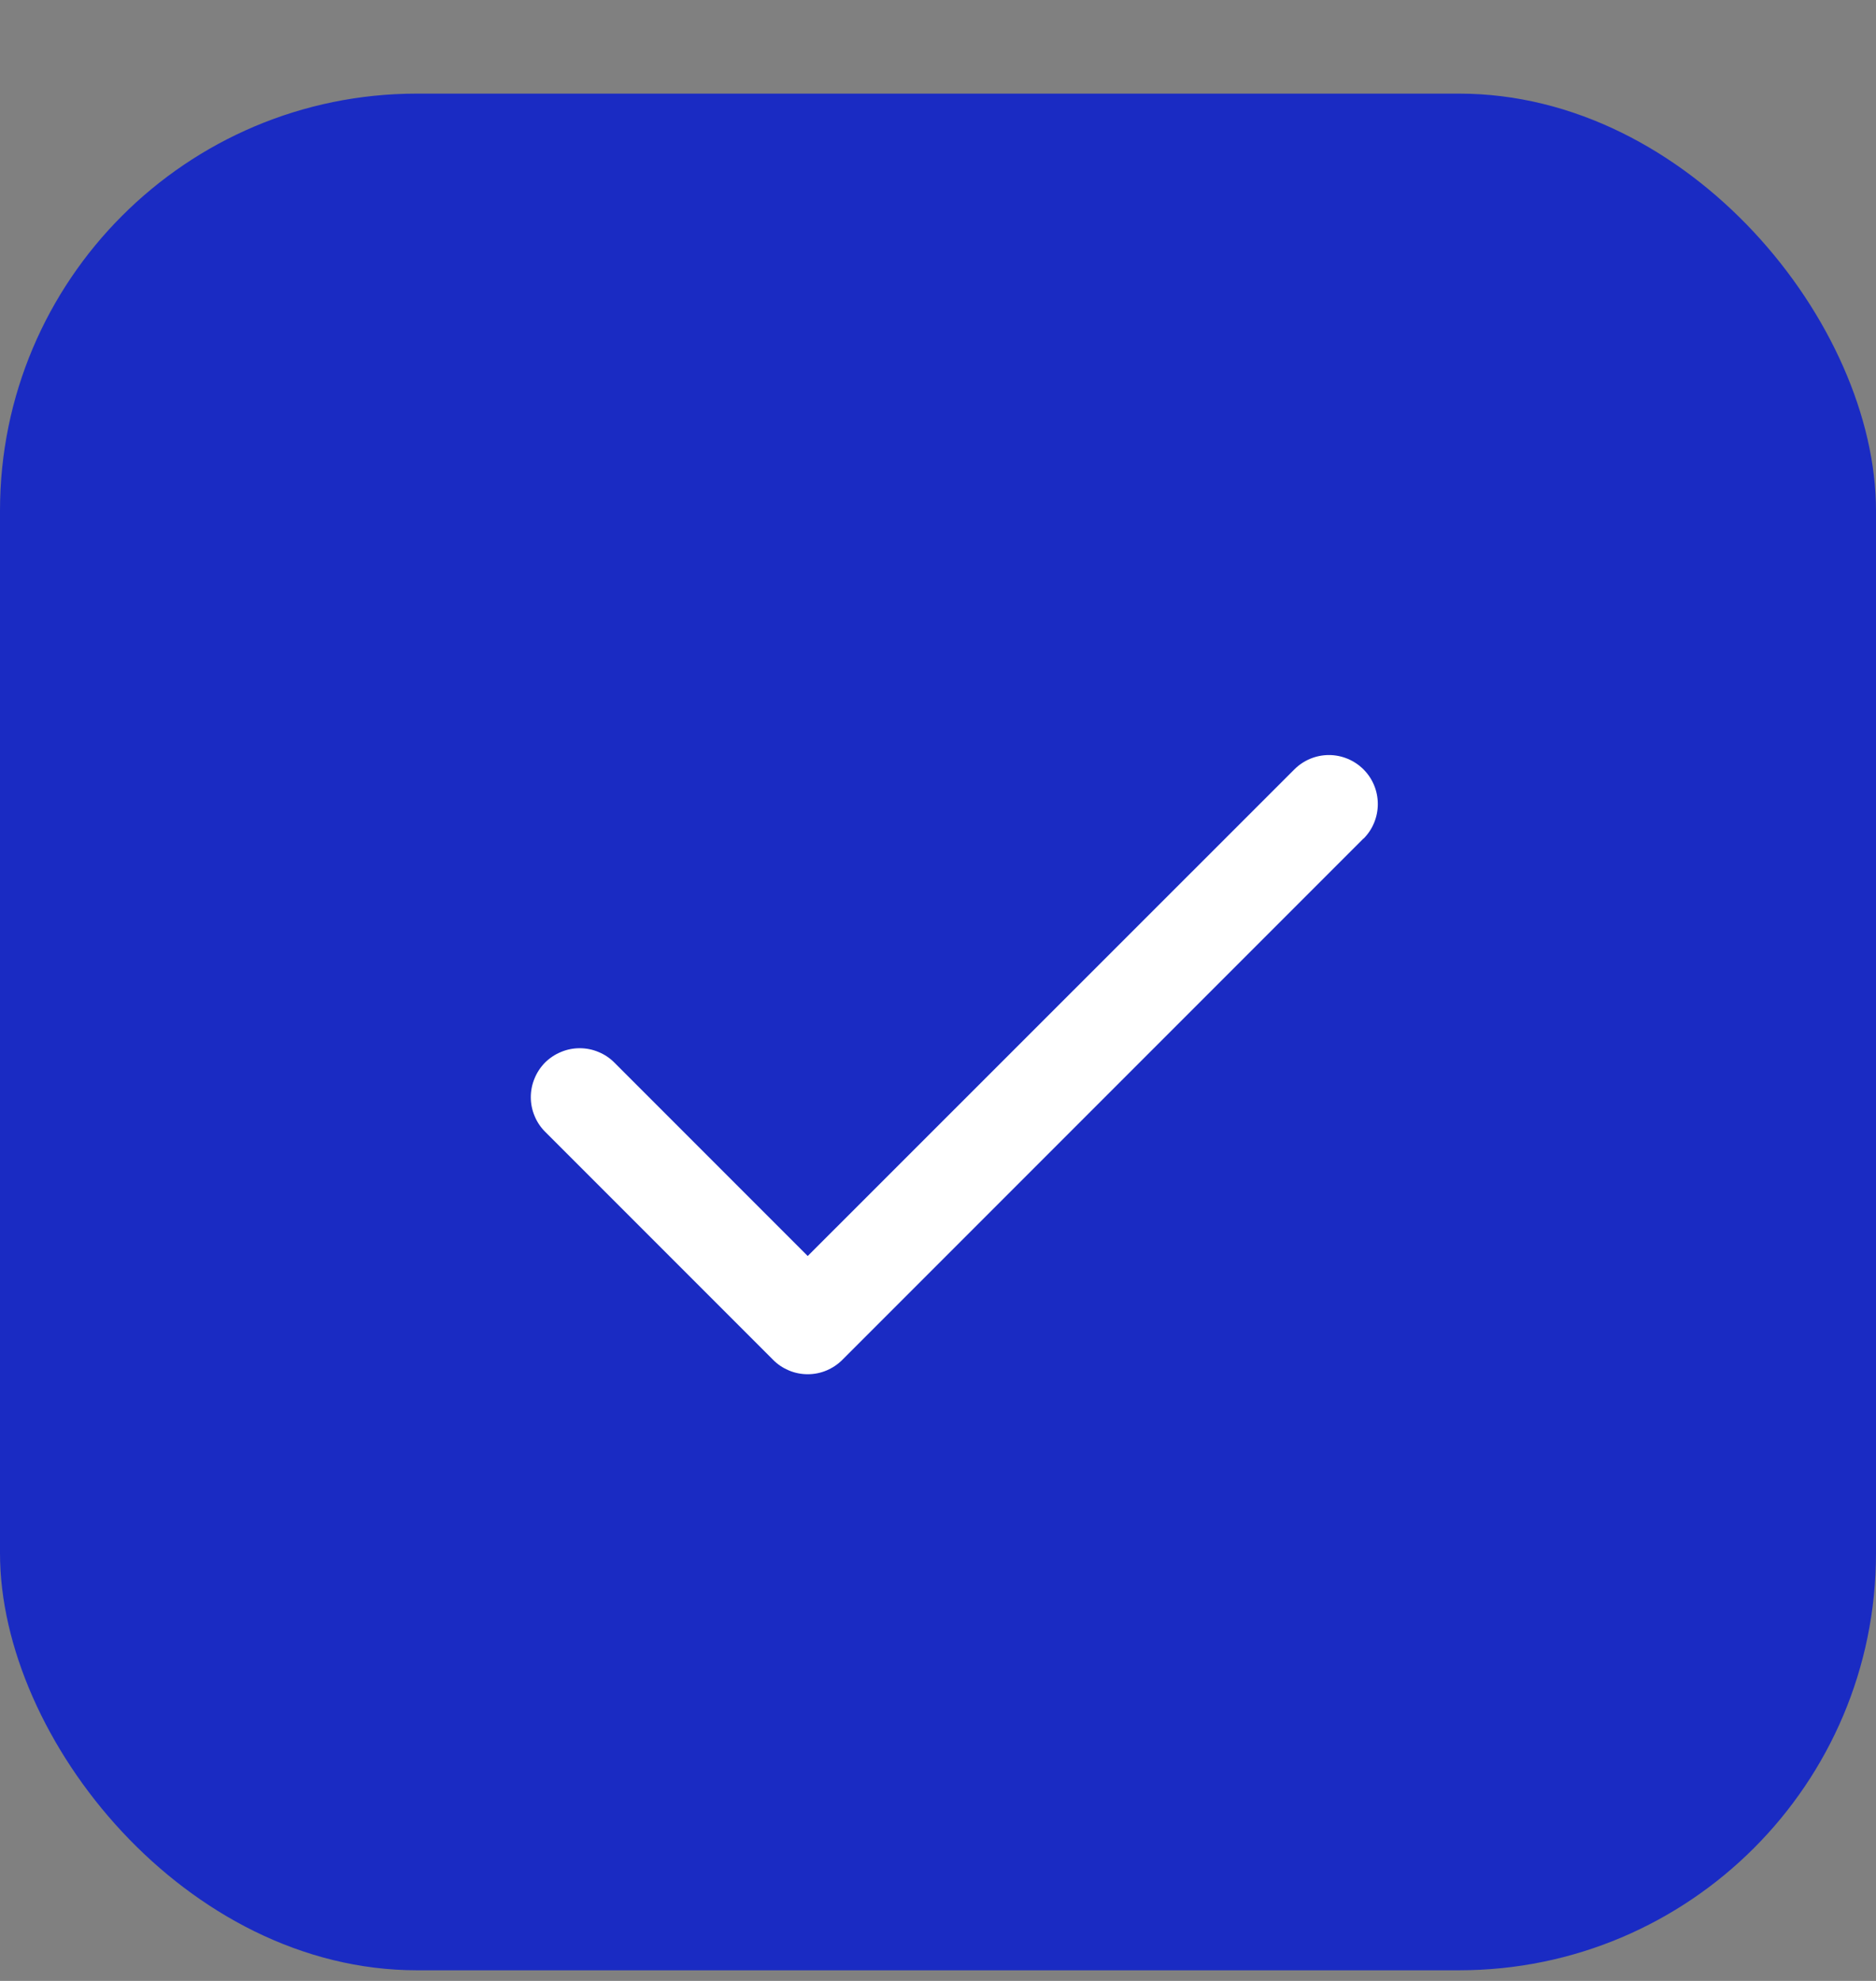
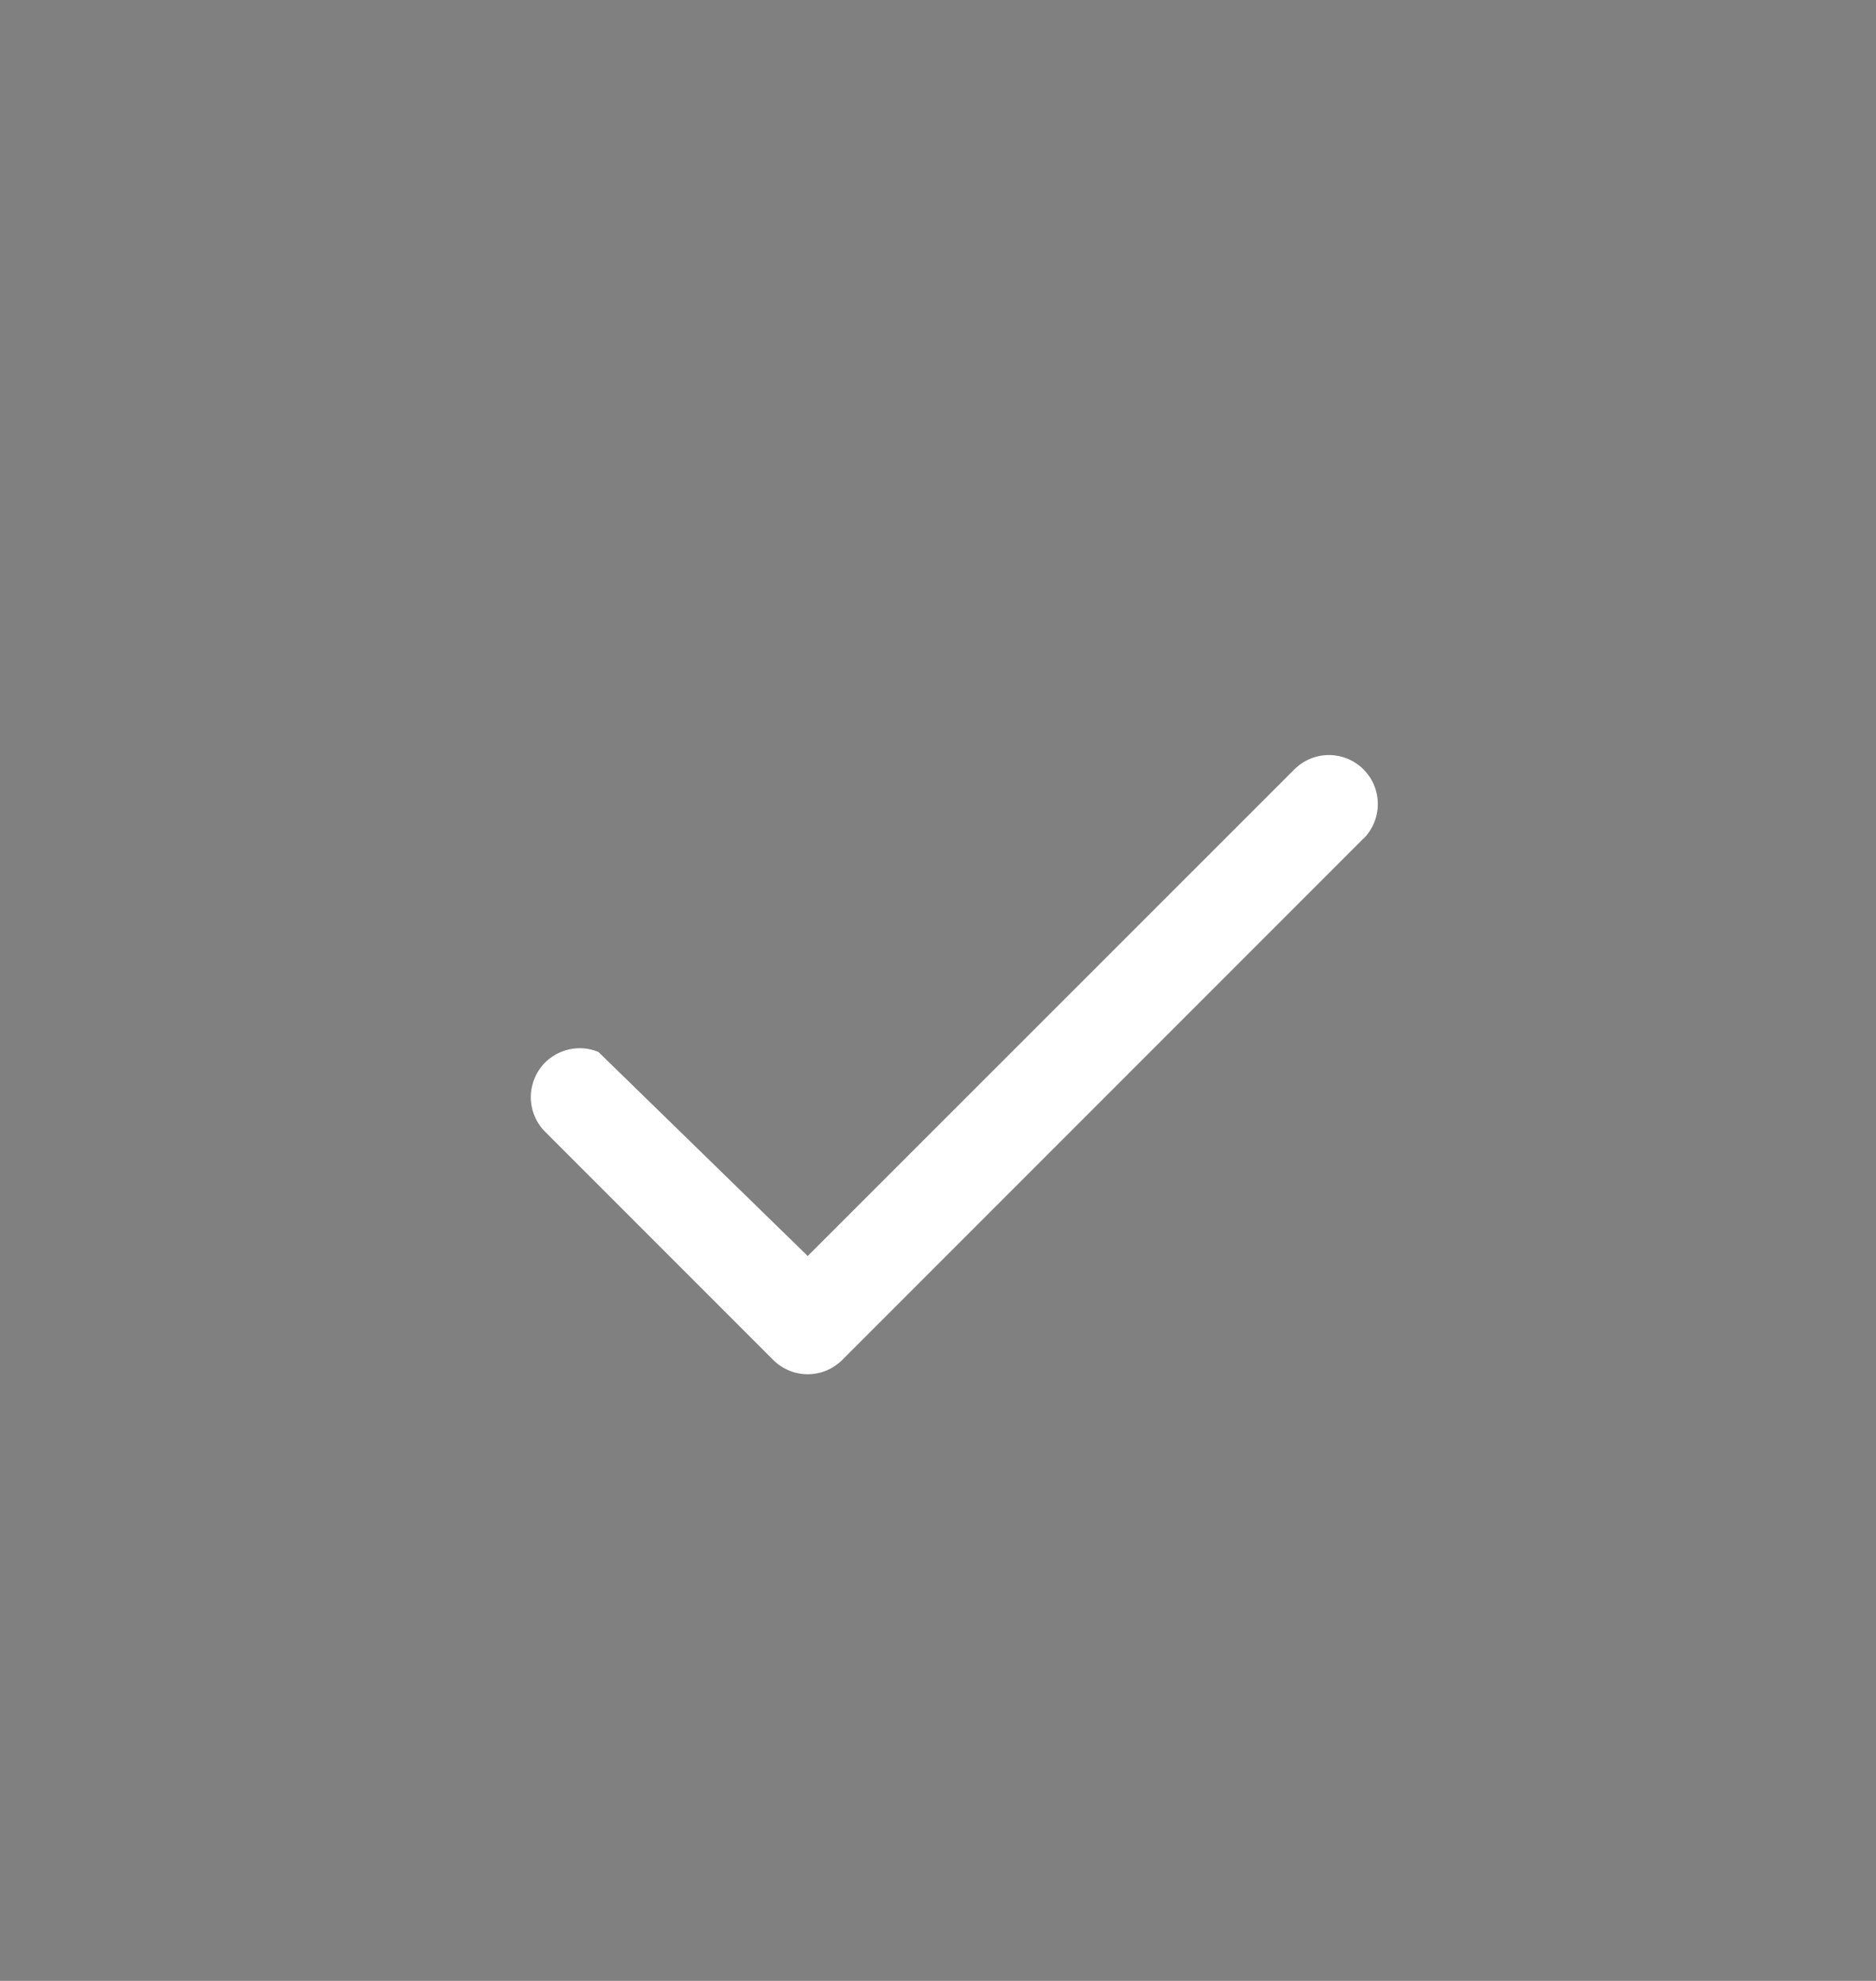
<svg xmlns="http://www.w3.org/2000/svg" width="18" height="19" viewBox="0 0 18 19" fill="none">
  <rect x="0" y="0" width="18" height="19" fill="#808080" stroke="none" />
-   <rect y="0.898" width="18" height="18" rx="4" fill="#1A2BC3" />
-   <path d="M13.082 8.043L8.082 13.043C8.038 13.087 7.987 13.121 7.93 13.145C7.873 13.169 7.812 13.181 7.75 13.181C7.688 13.181 7.627 13.169 7.57 13.145C7.513 13.121 7.461 13.087 7.418 13.043L5.23 10.855C5.187 10.812 5.152 10.76 5.129 10.703C5.105 10.646 5.093 10.585 5.093 10.524C5.093 10.462 5.105 10.401 5.129 10.344C5.152 10.287 5.187 10.235 5.23 10.191C5.274 10.148 5.326 10.113 5.383 10.09C5.44 10.066 5.501 10.054 5.562 10.054C5.624 10.054 5.685 10.066 5.742 10.09C5.799 10.113 5.851 10.148 5.894 10.191L7.75 12.047L12.419 7.38C12.507 7.292 12.626 7.242 12.751 7.242C12.875 7.242 12.995 7.292 13.083 7.38C13.171 7.468 13.22 7.587 13.22 7.712C13.22 7.836 13.171 7.956 13.083 8.044L13.082 8.043Z" fill="white" />
+   <path d="M13.082 8.043L8.082 13.043C8.038 13.087 7.987 13.121 7.93 13.145C7.873 13.169 7.812 13.181 7.75 13.181C7.688 13.181 7.627 13.169 7.57 13.145C7.513 13.121 7.461 13.087 7.418 13.043L5.23 10.855C5.187 10.812 5.152 10.76 5.129 10.703C5.105 10.646 5.093 10.585 5.093 10.524C5.093 10.462 5.105 10.401 5.129 10.344C5.152 10.287 5.187 10.235 5.23 10.191C5.274 10.148 5.326 10.113 5.383 10.09C5.44 10.066 5.501 10.054 5.562 10.054C5.624 10.054 5.685 10.066 5.742 10.09L7.75 12.047L12.419 7.38C12.507 7.292 12.626 7.242 12.751 7.242C12.875 7.242 12.995 7.292 13.083 7.38C13.171 7.468 13.22 7.587 13.22 7.712C13.22 7.836 13.171 7.956 13.083 8.044L13.082 8.043Z" fill="white" />
</svg>